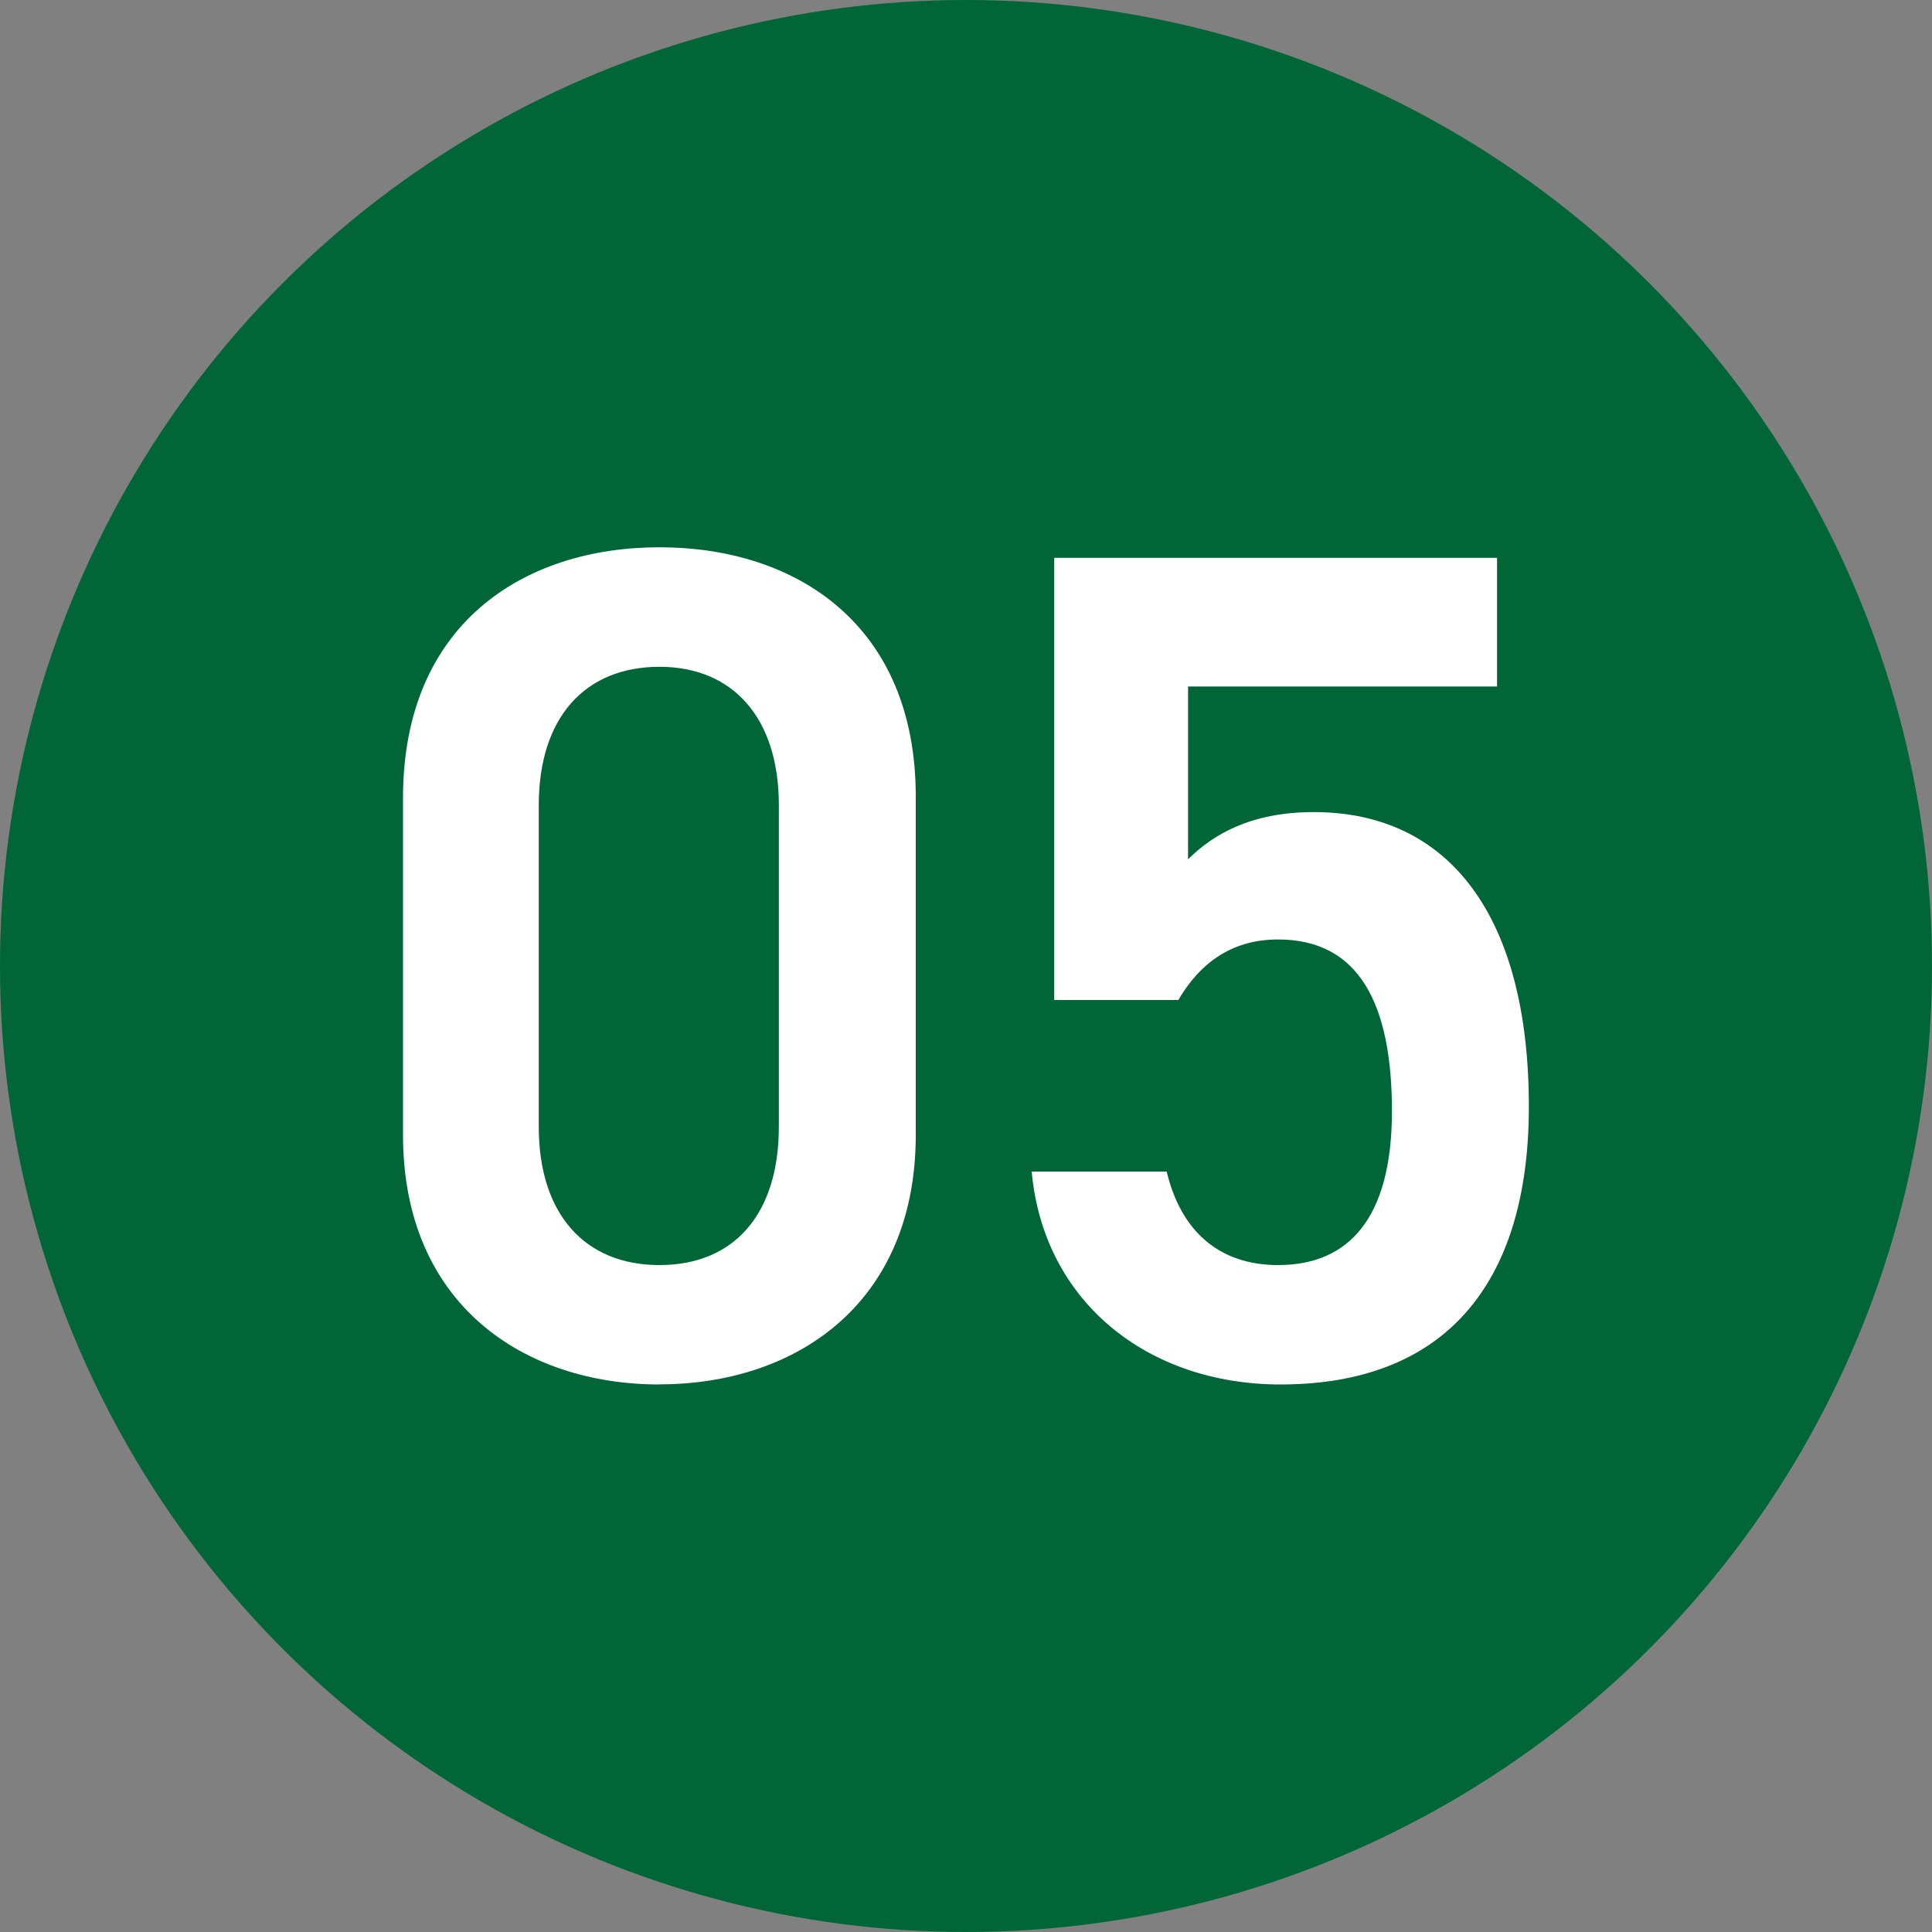
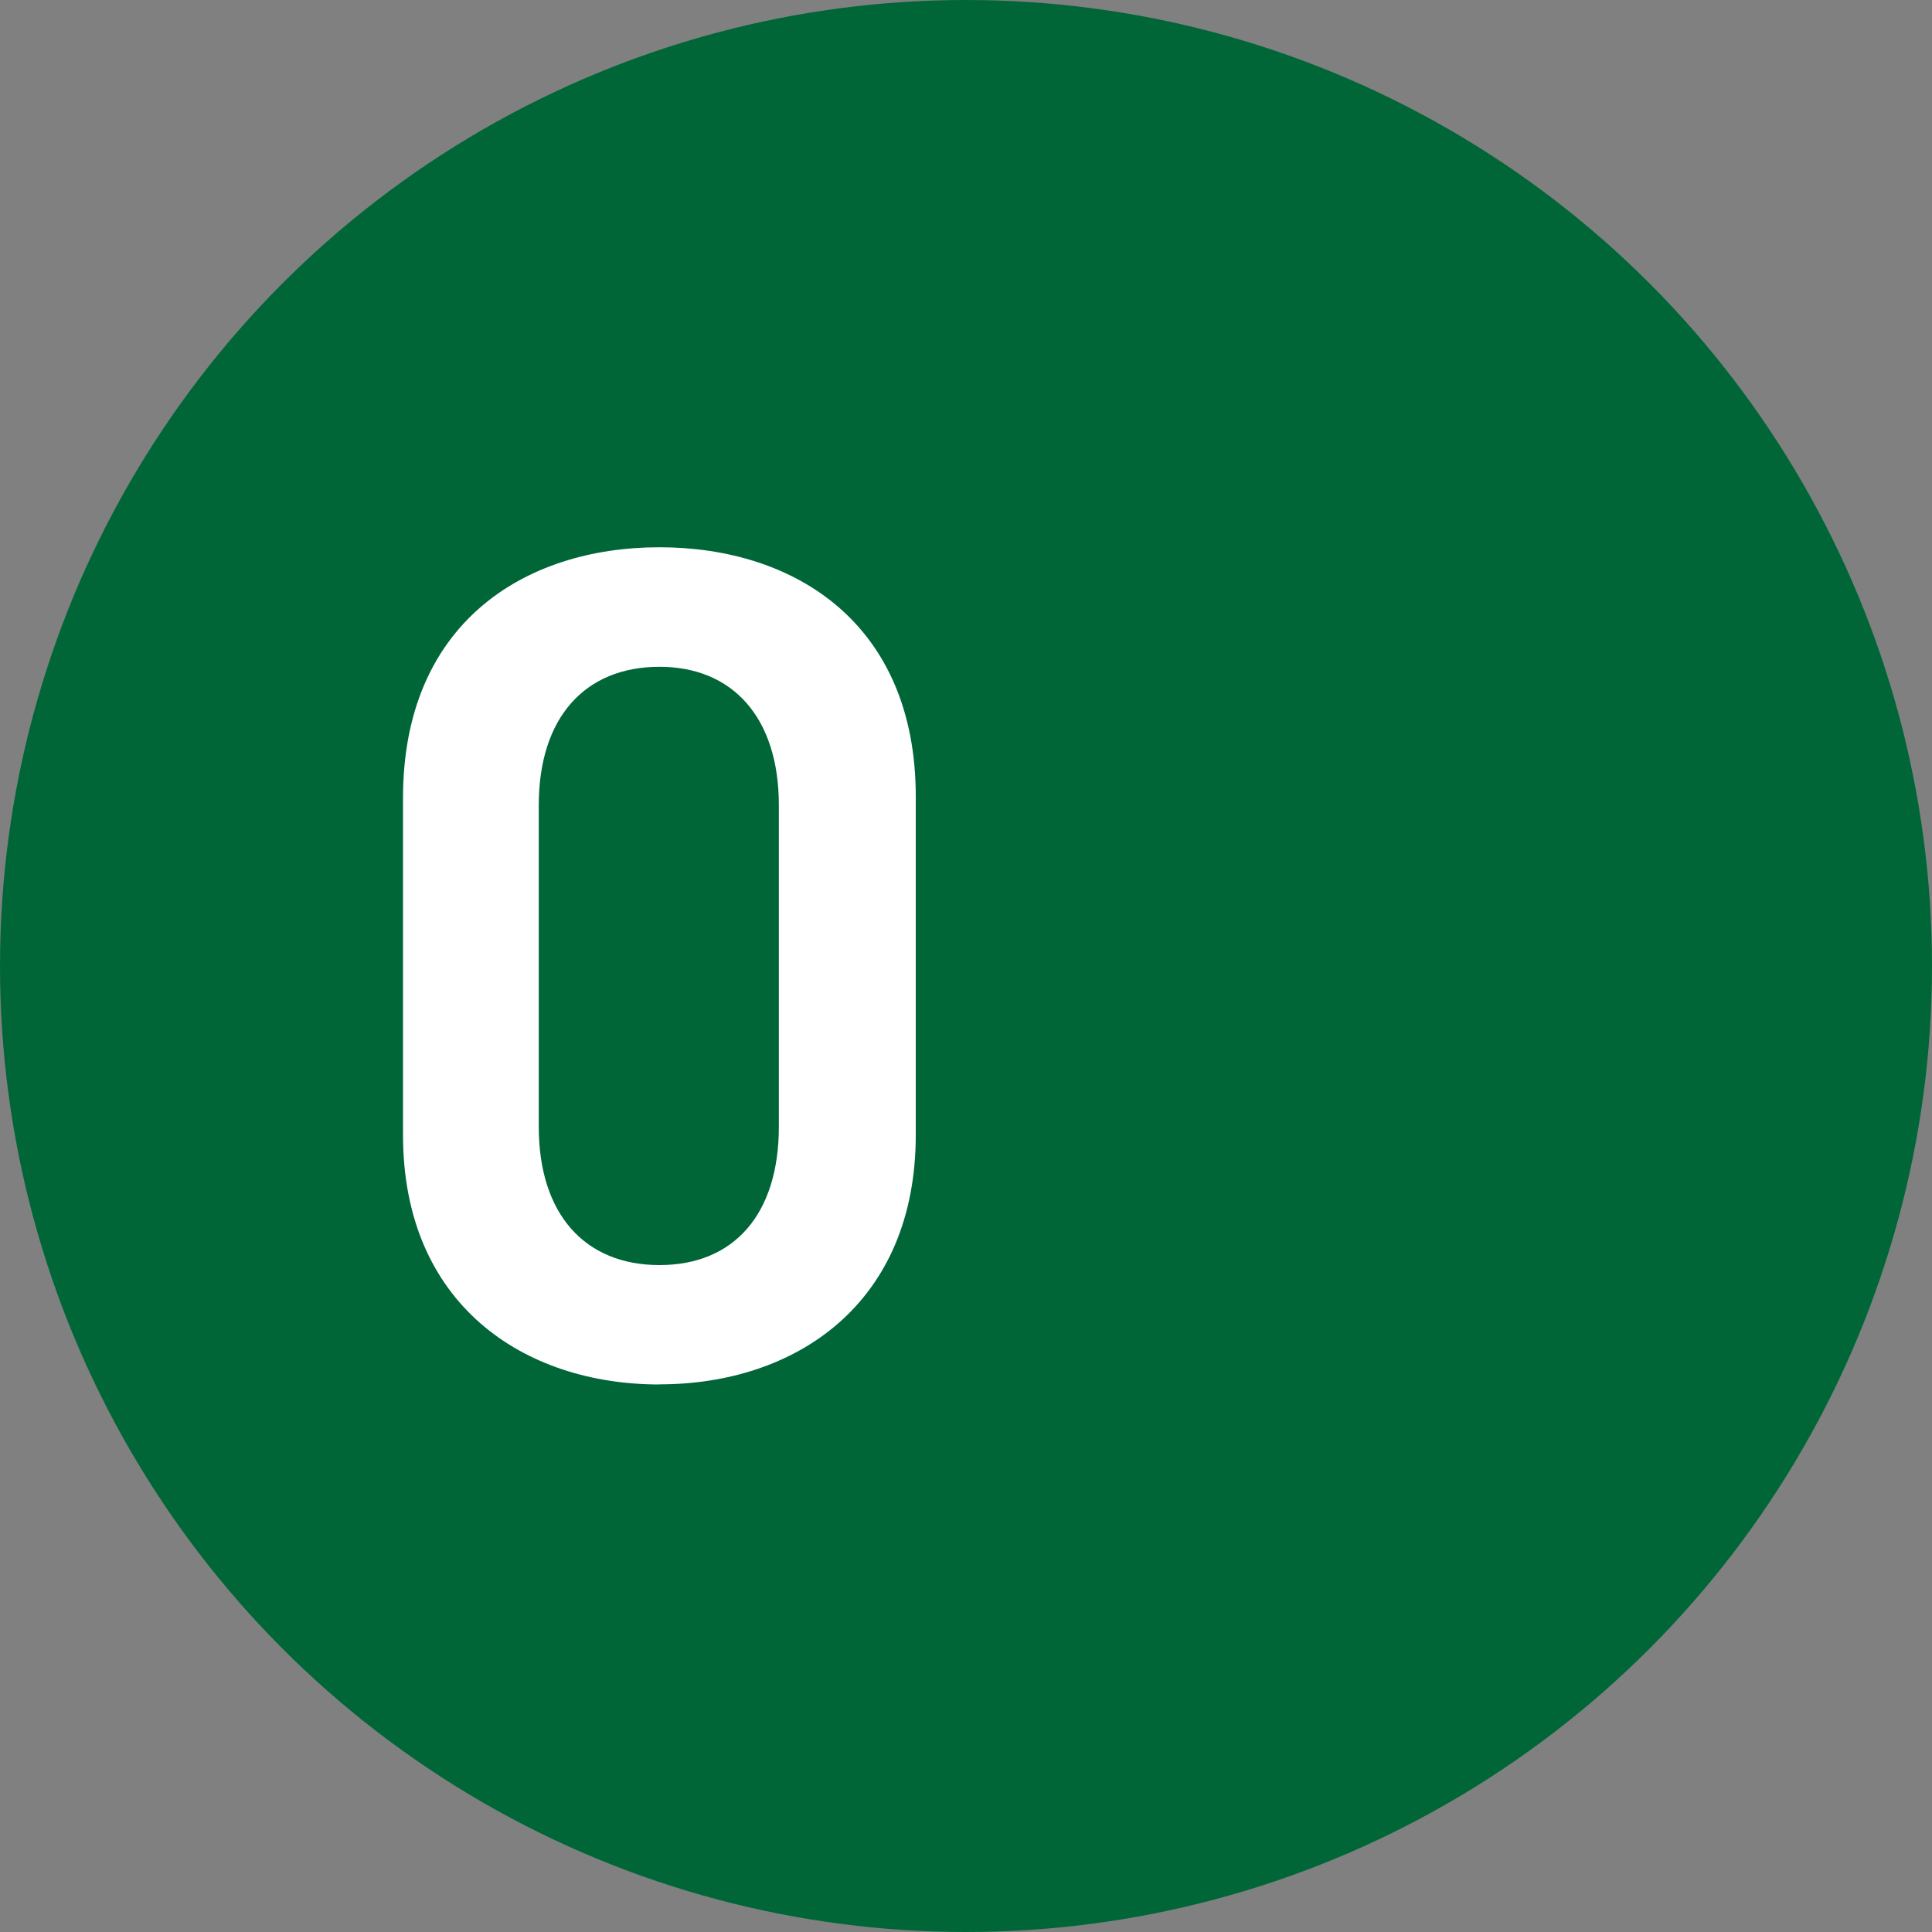
<svg xmlns="http://www.w3.org/2000/svg" id="_レイヤー_1" data-name="レイヤー 1" viewBox="0 0 150 150">
  <rect x="0" y="0" width="150" height="150" fill="#808080" stroke="none" />
  <defs>
    <style>
      .cls-1 {
        fill: #fff;
      }

      .cls-2 {
        fill: #006638;
      }
    </style>
  </defs>
  <circle class="cls-2" cx="75" cy="75" r="75" />
  <g>
    <path class="cls-1" d="m51.2,107.49c-10.56,0-19.91-6.24-19.91-19.37v-26.17c0-13.49,9.35-19.46,19.91-19.46s19.9,5.96,19.9,19.36v26.26c0,13.13-9.34,19.37-19.9,19.37Zm0-55.72c-5.79,0-9.37,3.95-9.37,10.74v24.97c0,6.79,3.58,10.74,9.37,10.74s9.27-3.95,9.27-10.74v-24.97c0-6.79-3.58-10.74-9.27-10.74Z" />
-     <path class="cls-1" d="m91.5,77.64h-9.65v-34.33h34.38v9.99h-23.99v13.42c1.93-1.93,4.88-3.67,9.76-3.67,10.57,0,16.7,8.16,16.7,22.86,0,13.87-6.6,21.58-19.28,21.58-10.31,0-18.4-6.42-19.32-16.53h10.48c1.1,4.6,4.05,7.26,8.65,7.26,5.44,0,8.84-3.58,8.84-11.95s-2.58-13.33-8.84-13.33c-3.78,0-6.17,2.02-7.74,4.69Z" />
  </g>
</svg>